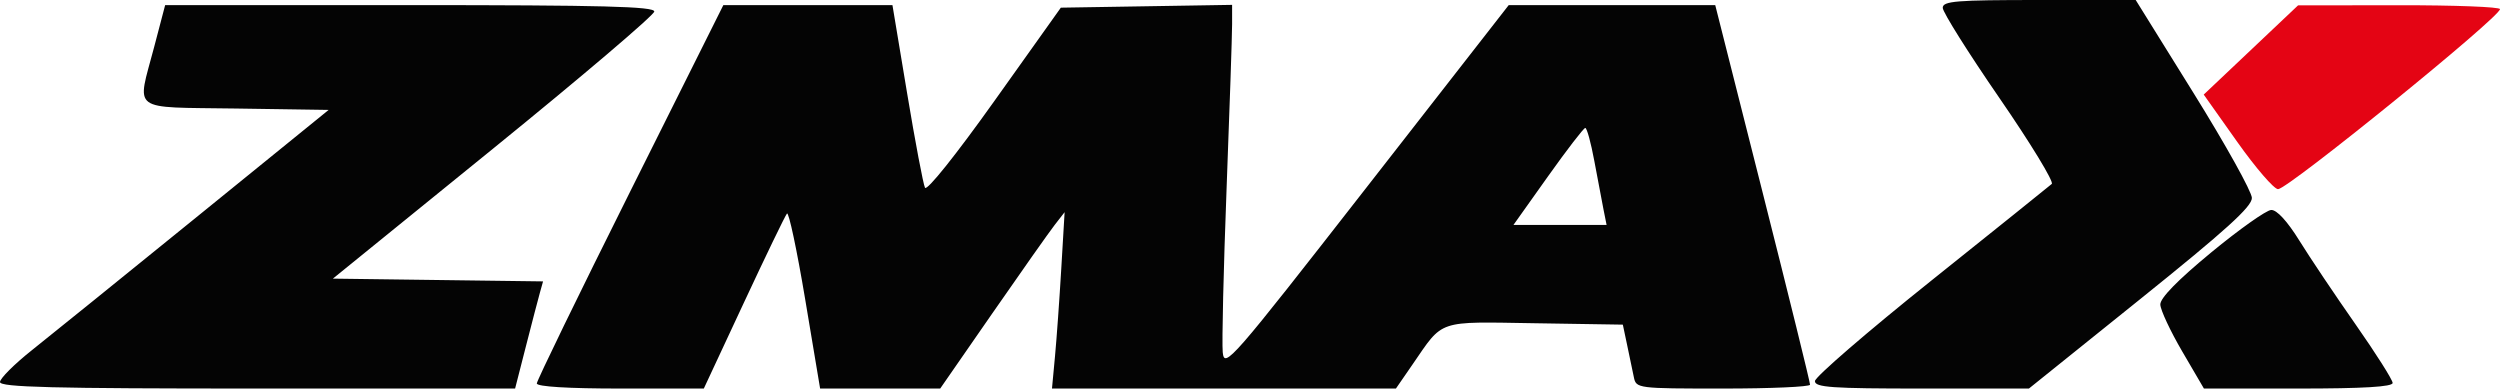
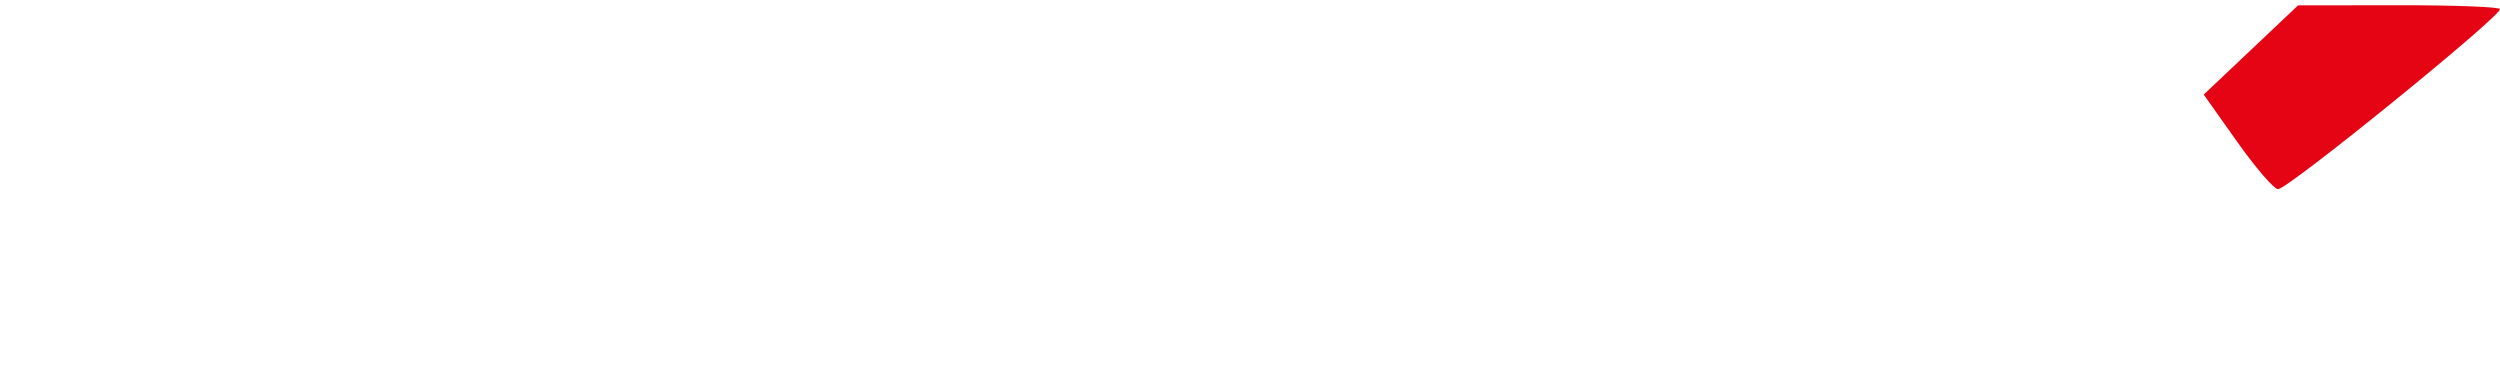
<svg xmlns="http://www.w3.org/2000/svg" width="489" height="76" viewBox="0 0 489 76" version="1.1">
  <path d="M 440.274 9.775 L 431.048 18.500 437.602 27.750 C 441.206 32.838, 444.799 37, 445.587 37 C 447.526 37, 489 3.359, 489 1.786 C 489 1.354, 480.113 1.011, 469.250 1.025 L 449.500 1.050 440.274 9.775" stroke="none" fill="#e40414" fill-rule="evenodd" />
-   <path d="M 380 1.536 C 380 2.381, 384.985 10.311, 391.078 19.158 C 397.171 28.005, 401.783 35.574, 401.328 35.976 C 400.873 36.379, 390.262 44.895, 377.750 54.900 C 365.238 64.905, 355 73.745, 355 74.545 C 355 75.772, 358.281 76, 375.928 76 L 396.856 76 418.678 58.463 C 435.405 45.021, 440.493 40.410, 440.468 38.713 C 440.451 37.496, 435.330 28.288, 429.089 18.250 L 417.742 0 398.871 0 C 382.567 0, 380 0.209, 380 1.536 M 30.138 9.250 C 26.770 22.085, 25.204 20.913, 46.142 21.227 L 64.284 21.500 38.406 42.500 C 24.173 54.050, 9.709 65.739, 6.264 68.476 C 2.819 71.213, 0 74.025, 0 74.726 C 0 75.741, 10.234 76, 50.377 76 L 100.754 76 102.864 67.750 C 104.025 63.212, 105.255 58.497, 105.598 57.271 L 106.222 55.041 85.668 54.771 L 65.113 54.500 96.534 29 C 113.816 14.975, 127.966 2.938, 127.978 2.250 C 127.995 1.267, 117.775 1, 80.151 1 L 32.303 1 30.138 9.250 M 123.244 37.504 C 113.210 57.581, 105 74.456, 105 75.004 C 105 75.625, 111.150 76, 121.333 76 L 137.666 76 145.482 59.250 C 149.781 50.037, 153.583 42.171, 153.931 41.768 C 154.279 41.366, 155.880 48.903, 157.489 58.518 L 160.414 76 172.158 76 L 183.902 76 194.127 61.250 C 199.750 53.138, 205.226 45.375, 206.295 44 L 208.238 41.500 207.588 52.500 C 207.231 58.550, 206.675 66.313, 206.353 69.750 L 205.767 76 239.404 76 L 273.041 76 276.271 71.317 C 282.410 62.415, 280.916 62.919, 300.237 63.226 L 317.427 63.500 318.270 67.500 C 318.734 69.700, 319.322 72.513, 319.576 73.750 C 320.033 75.977, 320.213 76, 337.019 76 C 346.359 76, 354.020 75.662, 354.045 75.250 C 354.070 74.838, 349.907 57.963, 344.795 37.750 L 335.500 1 315.304 1 L 295.107 1 267.304 36.650 C 240.748 70.701, 239.485 72.148, 239.166 68.900 C 238.983 67.030, 239.320 52.675, 239.916 37 C 240.513 21.325, 241 6.802, 241 4.726 L 241 0.952 224.250 1.226 L 207.500 1.500 194.523 19.721 C 186.975 30.318, 181.287 37.431, 180.927 36.721 C 180.586 36.049, 179.014 27.738, 177.434 18.250 L 174.562 1 158.025 1 L 141.487 1 123.244 37.504 M 302.765 34.526 L 296.030 44 305.140 44 L 314.250 44 313.648 40.989 C 313.316 39.332, 312.507 35.057, 311.850 31.489 C 311.192 27.920, 310.395 25.012, 310.077 25.026 C 309.760 25.040, 306.469 29.315, 302.765 34.526 M 432.500 49.387 C 425.949 54.791, 422.519 58.302, 422.556 59.568 C 422.586 60.631, 424.519 64.763, 426.850 68.750 L 431.088 76 449.544 76 C 462.246 76, 468 75.659, 468 74.905 C 468 74.303, 464.738 69.151, 460.750 63.456 C 456.762 57.761, 451.811 50.379, 449.747 47.051 C 447.395 43.260, 445.341 41.026, 444.247 41.070 C 443.286 41.108, 438 44.851, 432.500 49.387" stroke="none" fill="#040404" fill-rule="evenodd" />
</svg>